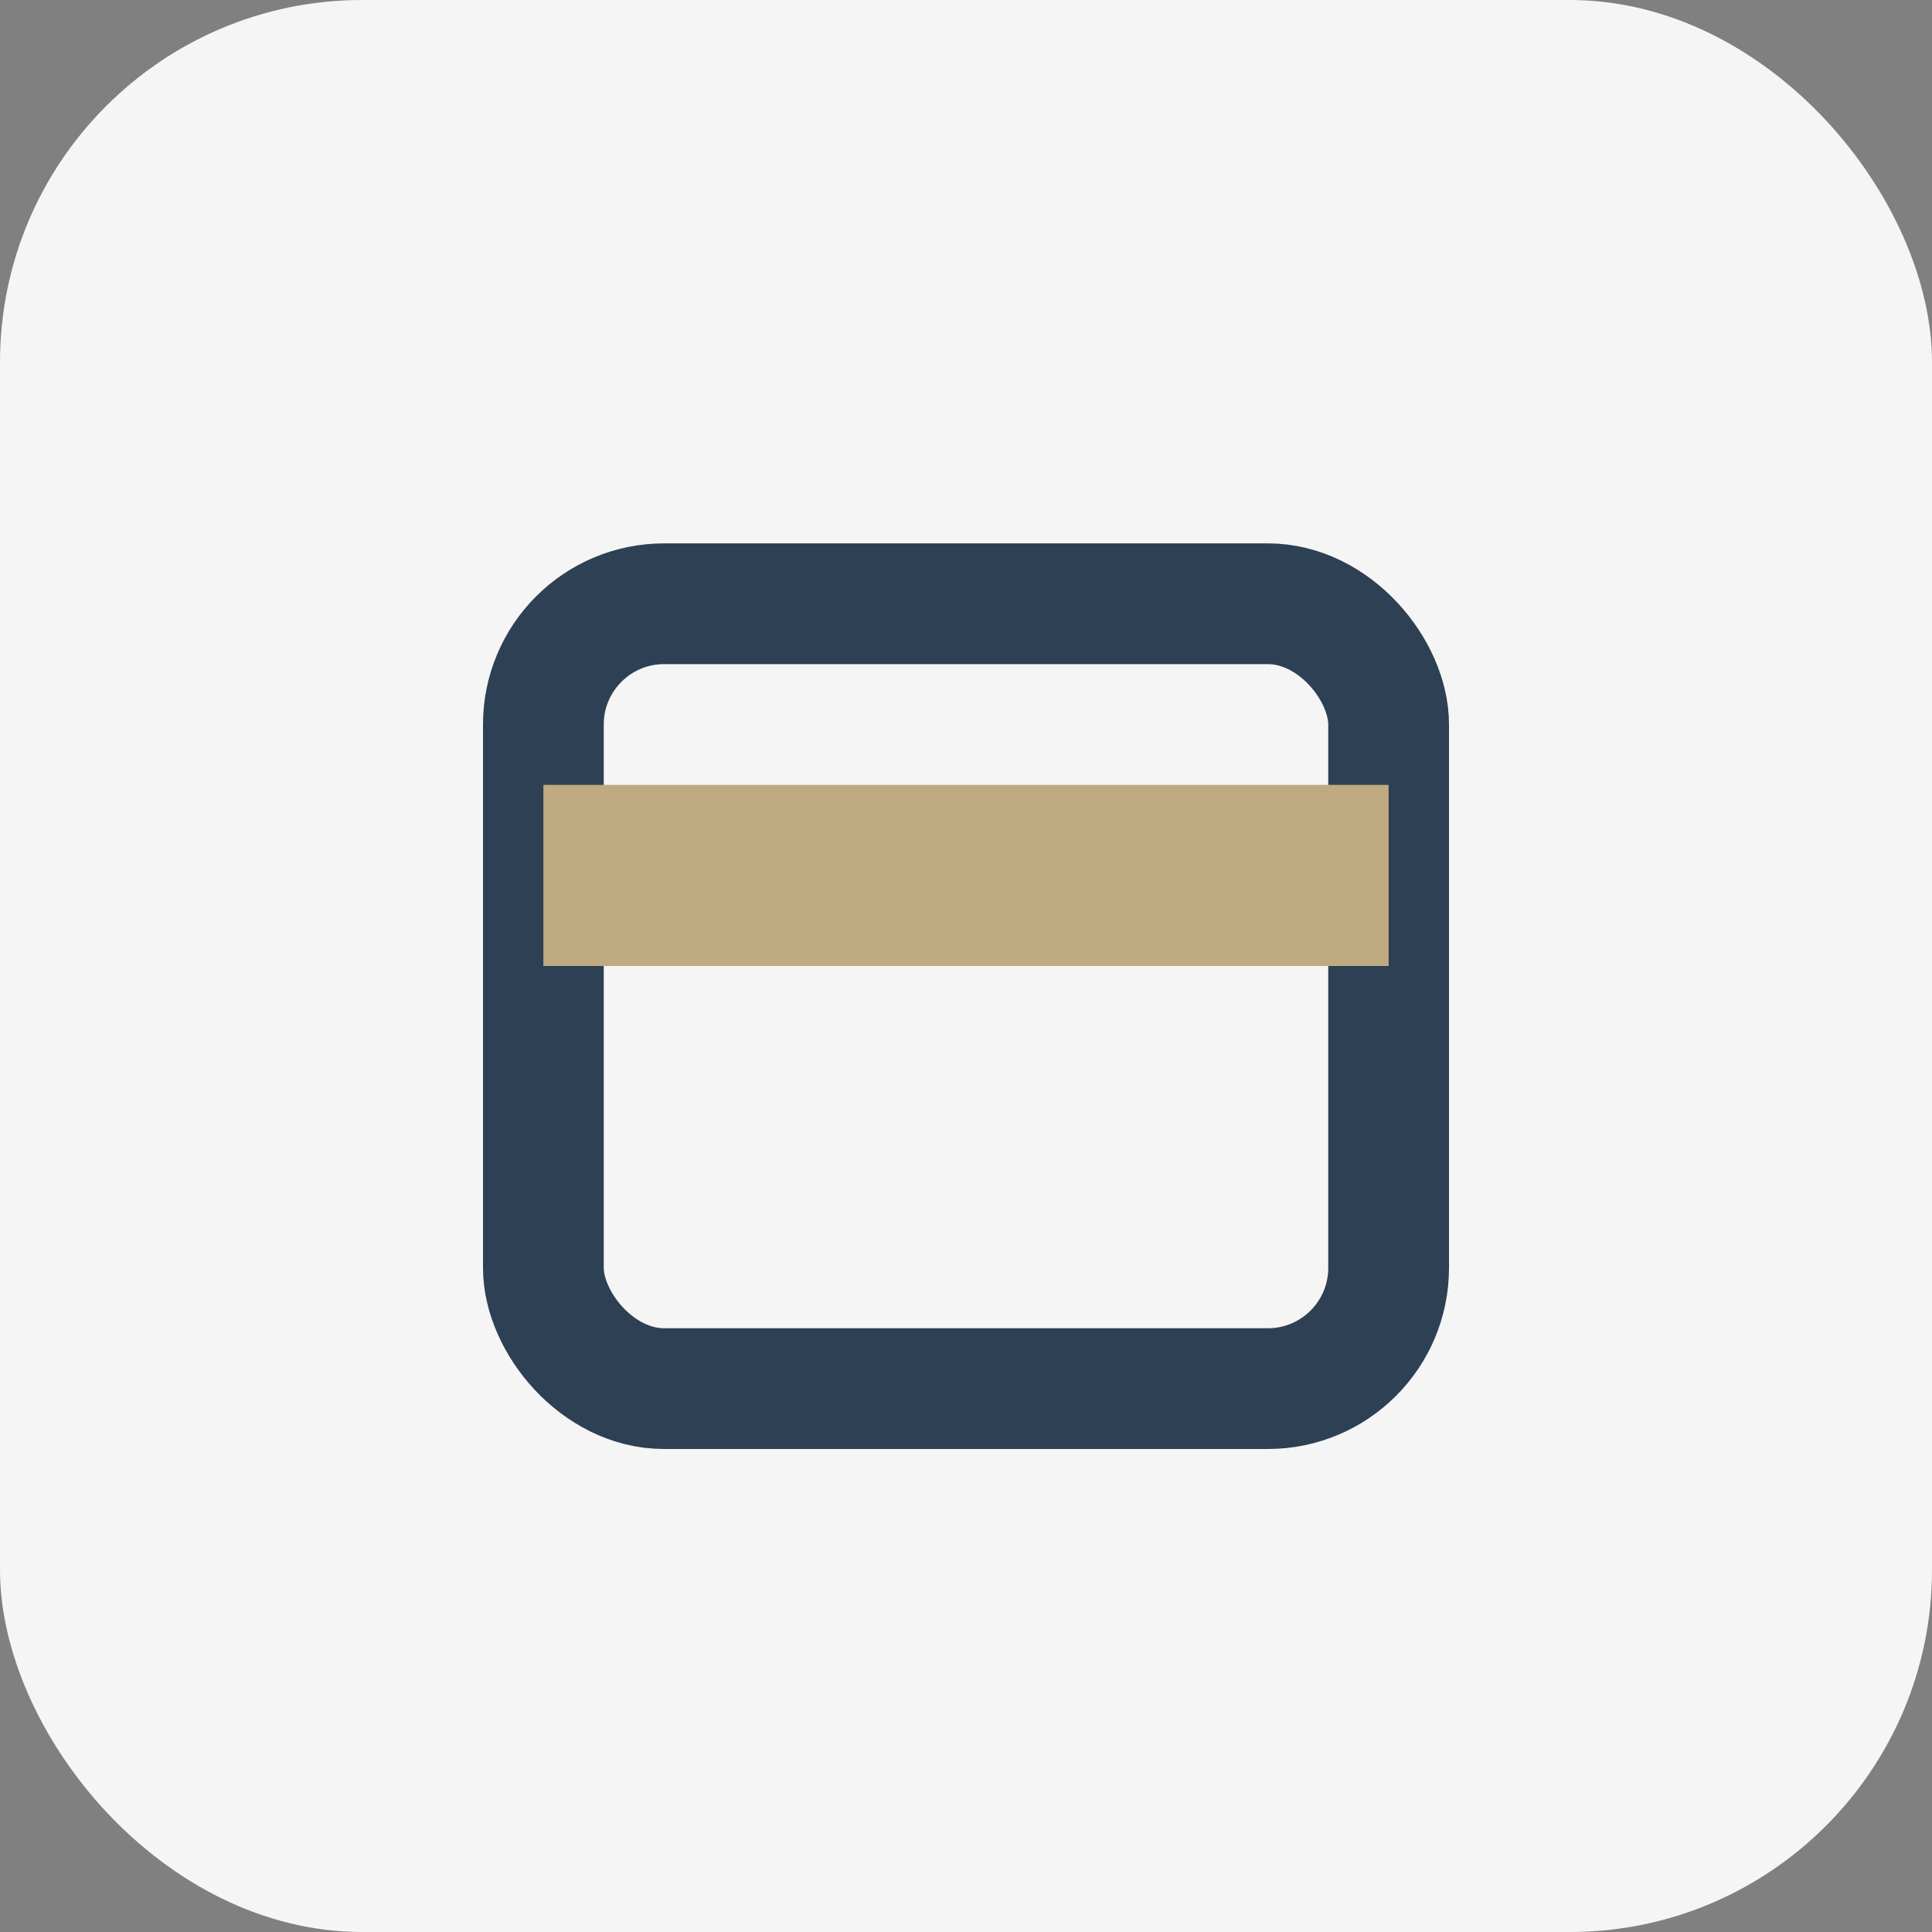
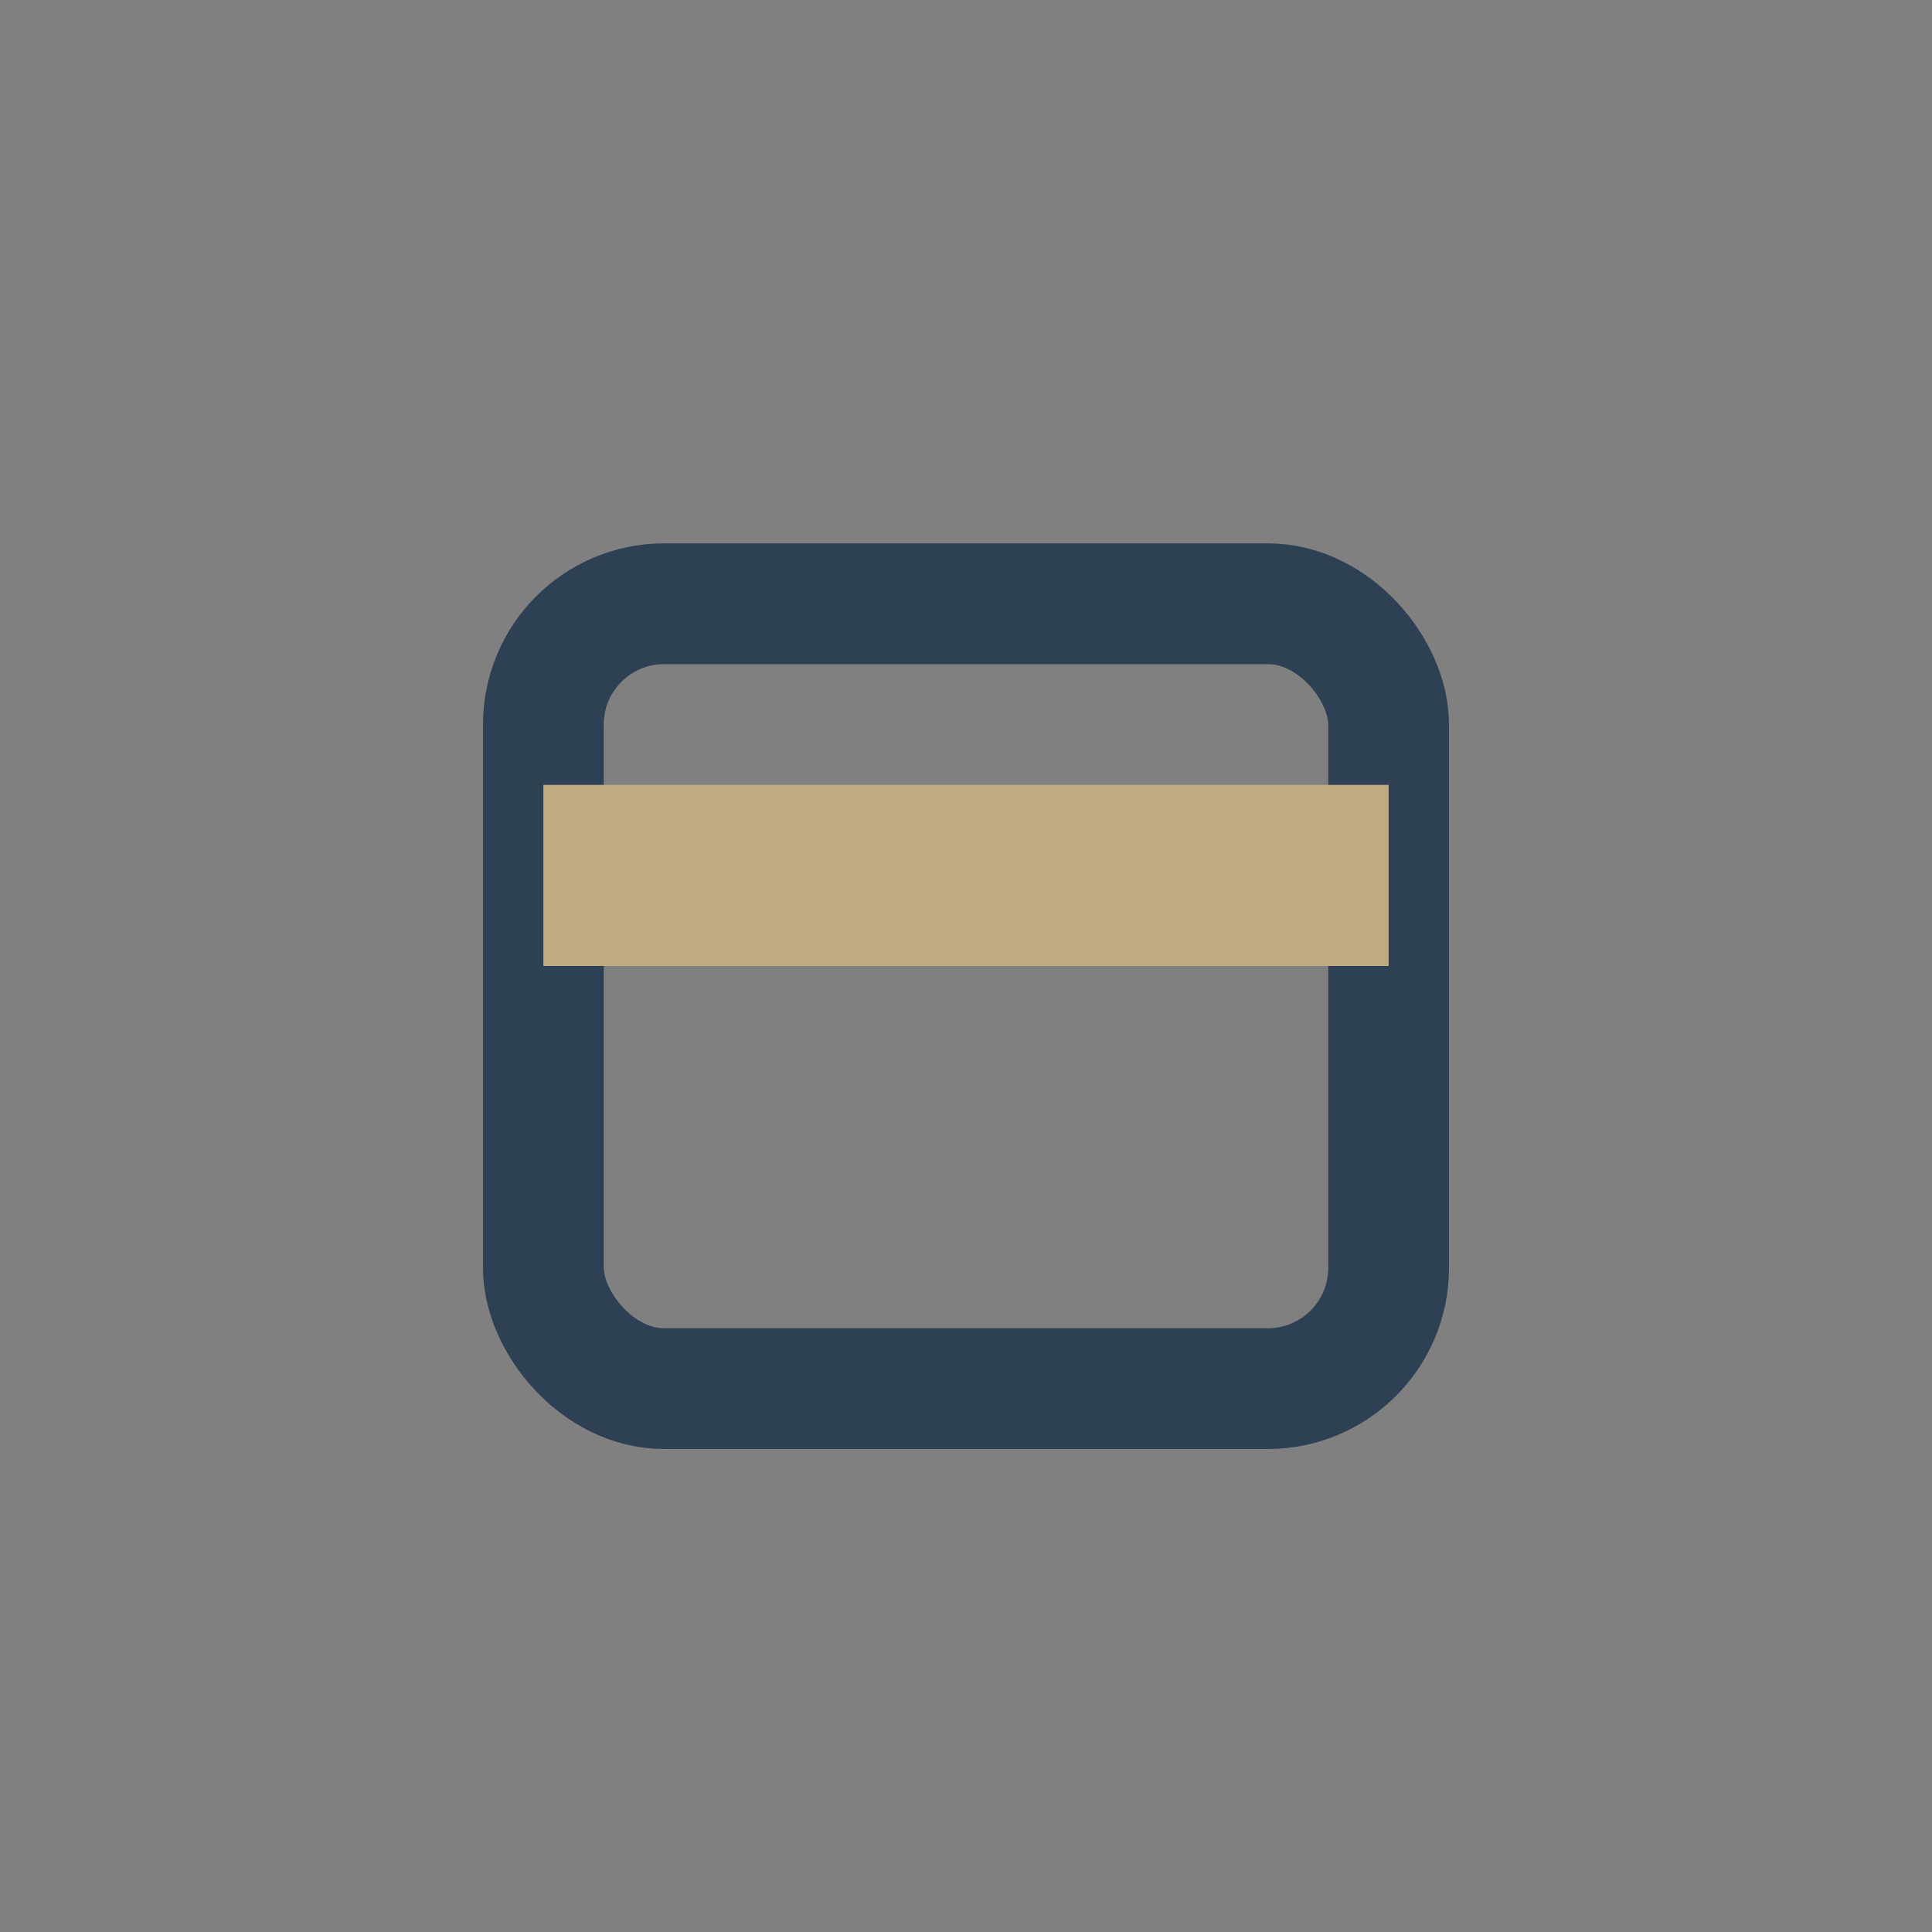
<svg xmlns="http://www.w3.org/2000/svg" width="32" height="32" viewBox="0 0 32 32">
  <rect x="0" y="0" width="32" height="32" fill="#808080" stroke="none" />
-   <rect width="32" height="32" rx="6" fill="#F5F5F5" />
  <rect x="9" y="10" width="14" height="13" rx="2" fill="none" stroke="#2E4053" stroke-width="2" />
  <rect x="9" y="13" width="14" height="3" fill="#BFAA81" />
</svg>